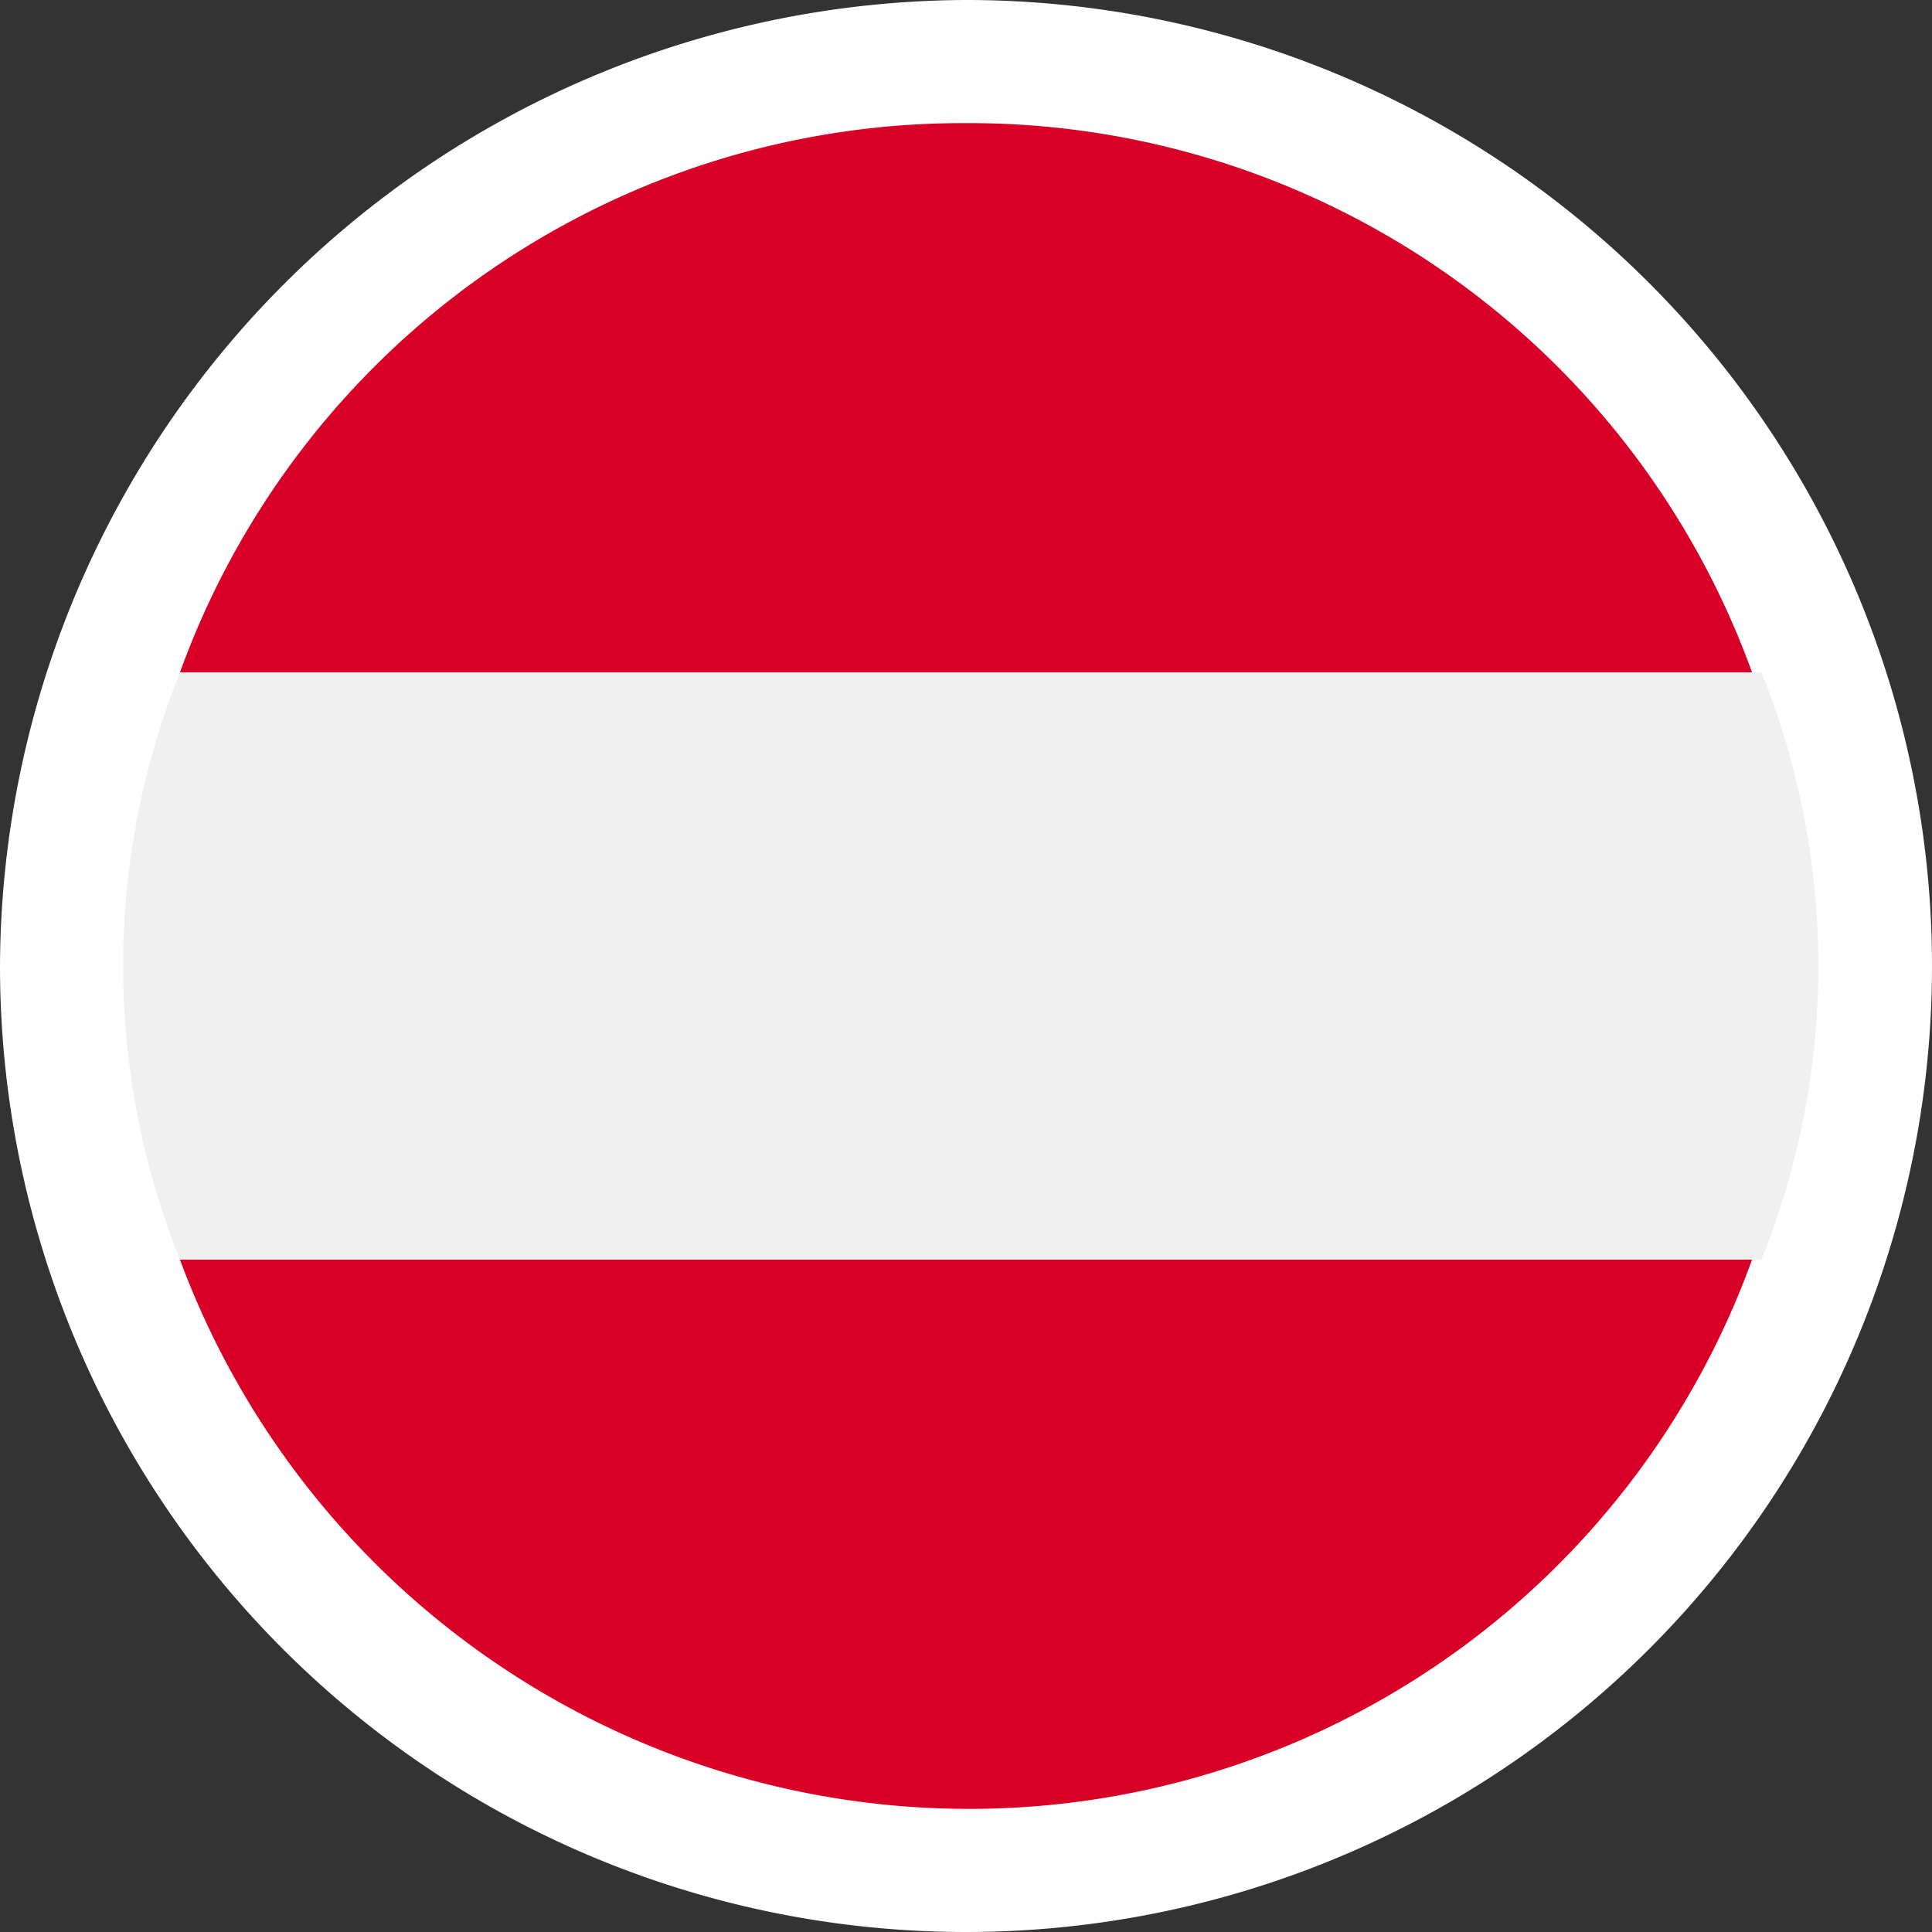
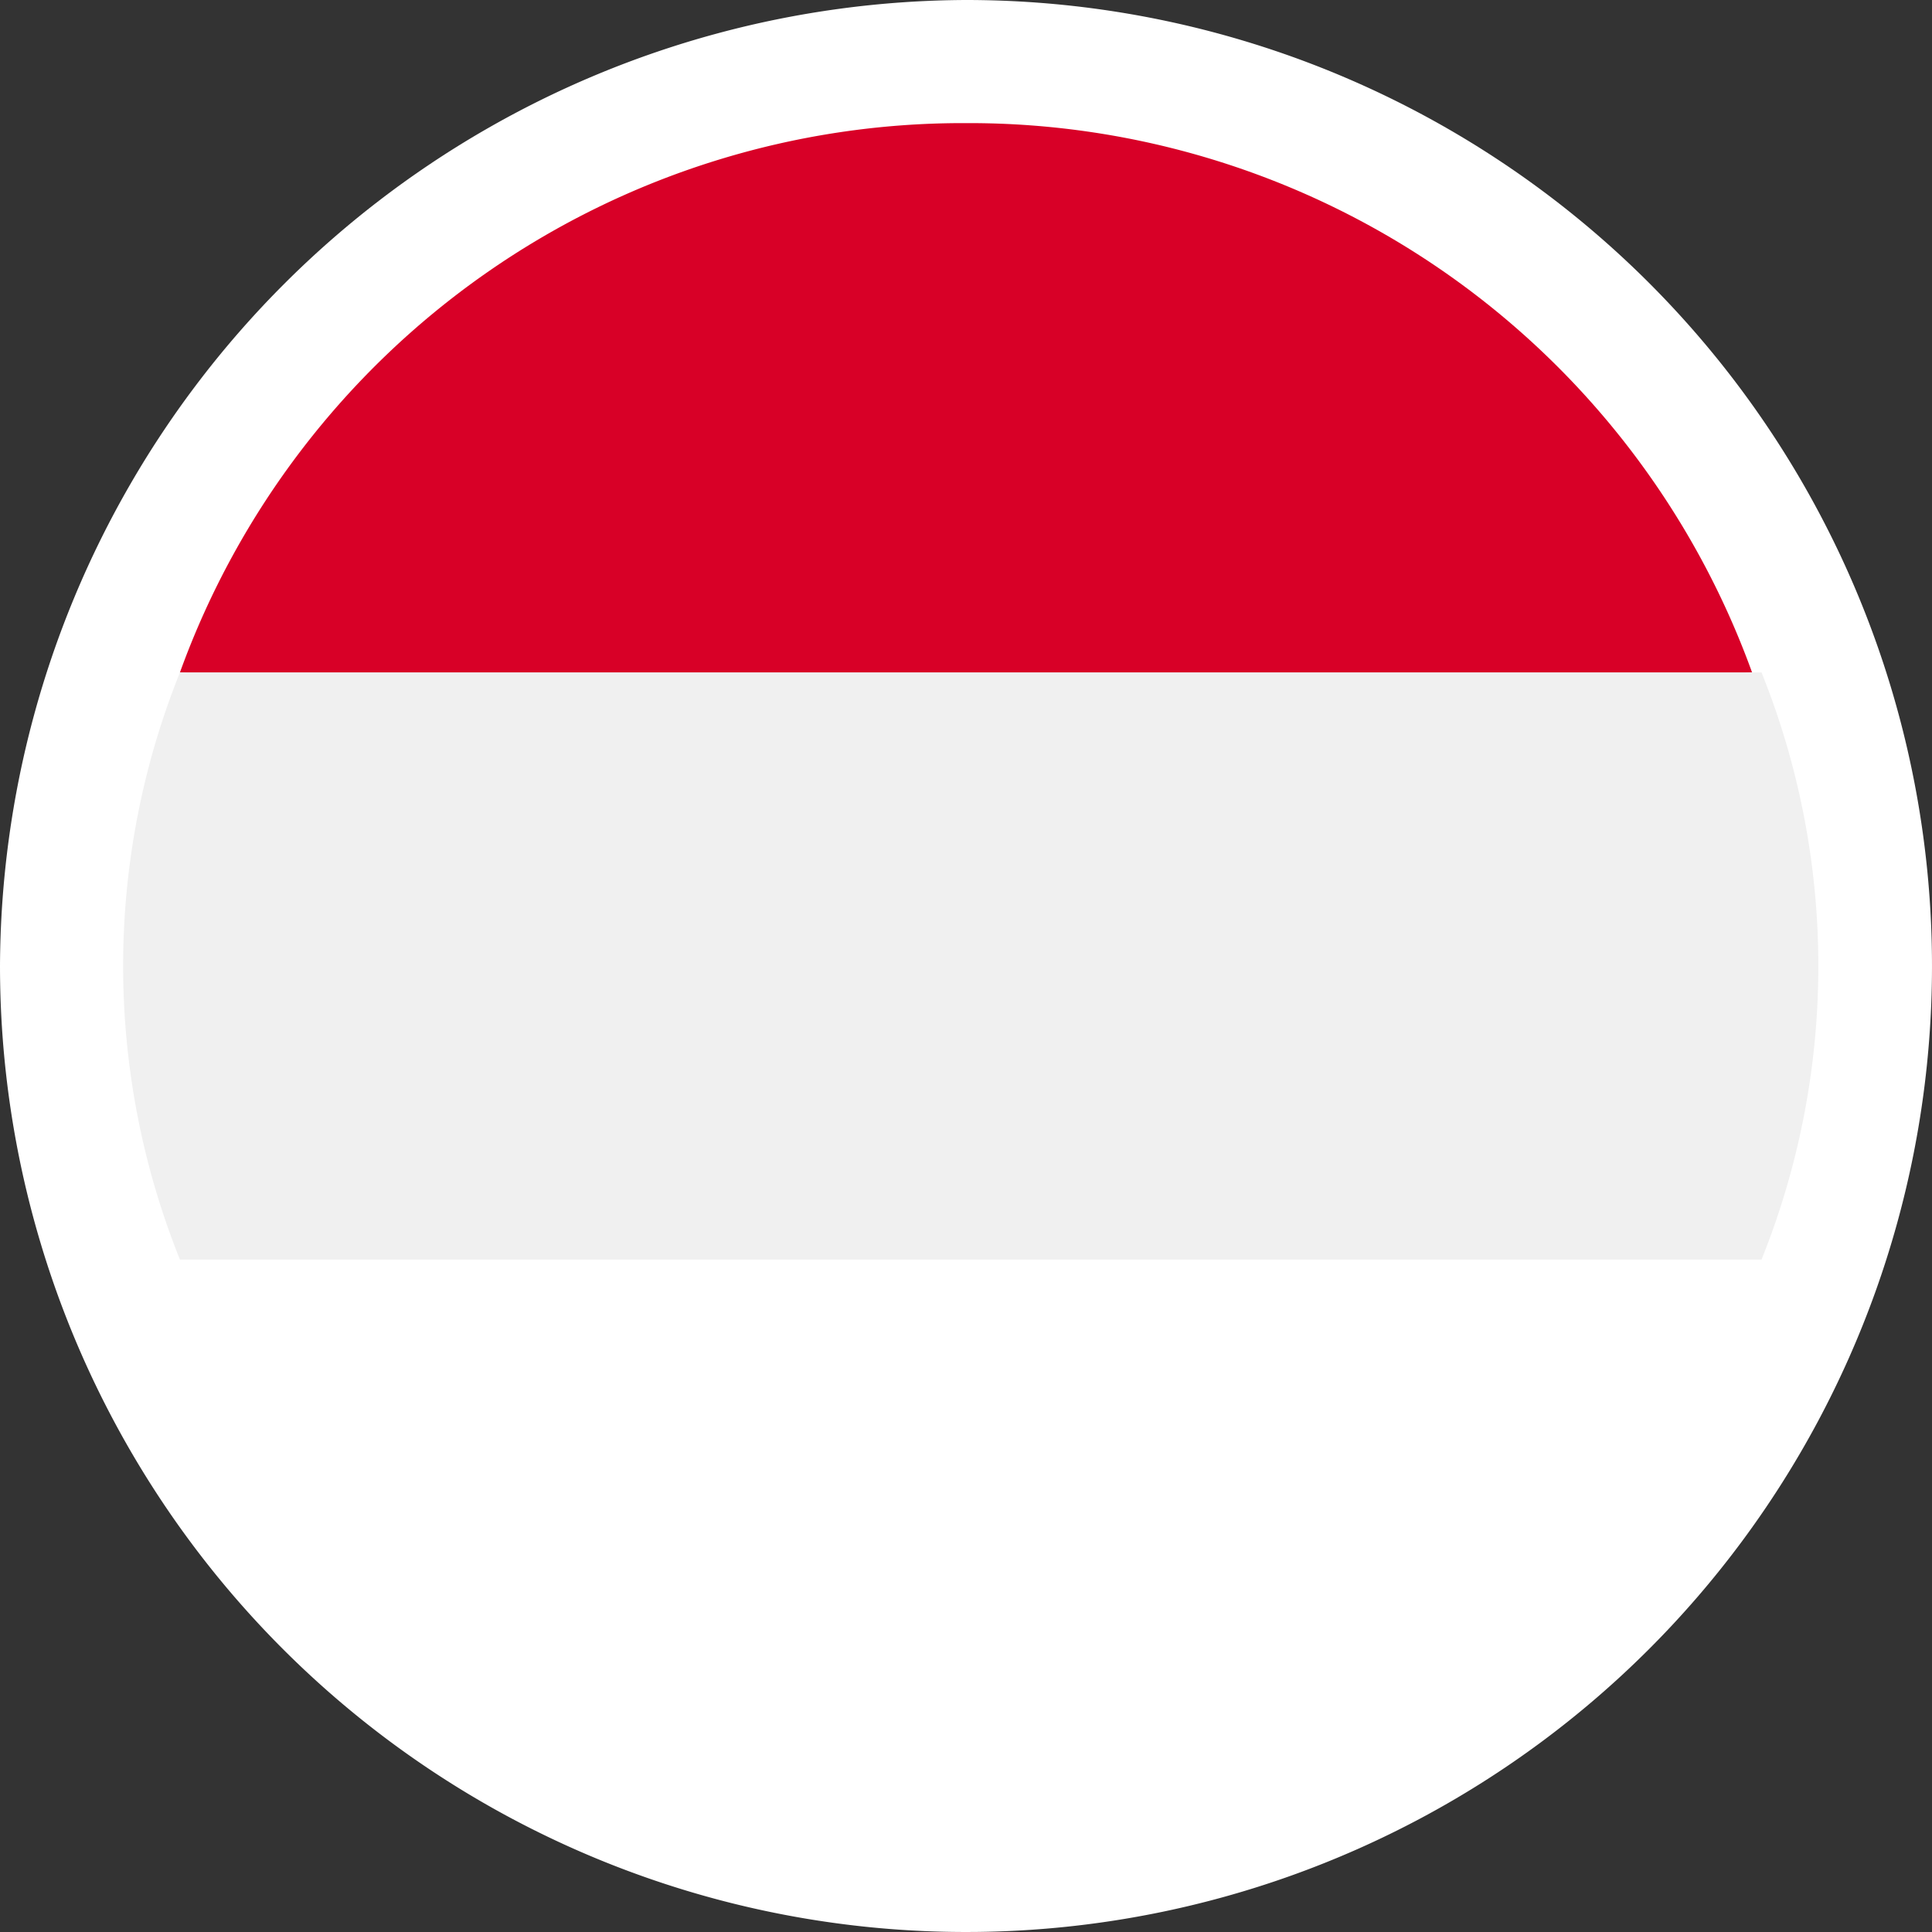
<svg xmlns="http://www.w3.org/2000/svg" viewBox="0 0 20.4 20.4">
  <rect x="0" y="0" width="20.4" height="20.4" fill="#333333" stroke="none" />
  <g id="a6a6310c-97d7-451b-9c92-a4181e0c2d1d" data-name="Layer 2">
    <g id="a4606831-886d-479f-90c0-48a99bb8e7b8" data-name="Layer 1">
      <path d="M10.2,0A10.2,10.2,0,1,1,0,10.2H0A10.24,10.24,0,0,1,10.2,0Z" style="fill:#fff;fill-rule:evenodd" />
-       <path d="M1.9,13.3a8.89,8.89,0,0,0,8.3,5.8,8.79,8.79,0,0,0,8.3-5.8l-8.3-.8Z" style="fill:#d80027" />
      <path d="M10.2,1.3A8.79,8.79,0,0,0,1.9,7.1l8.3.8,8.3-.8A8.79,8.79,0,0,0,10.2,1.3Z" style="fill:#d80027" />
      <path d="M1.9,7.1a8.31,8.31,0,0,0,0,6.2H18.6a8.31,8.31,0,0,0,0-6.2Z" style="fill:#f0f0f0" />
    </g>
  </g>
</svg>